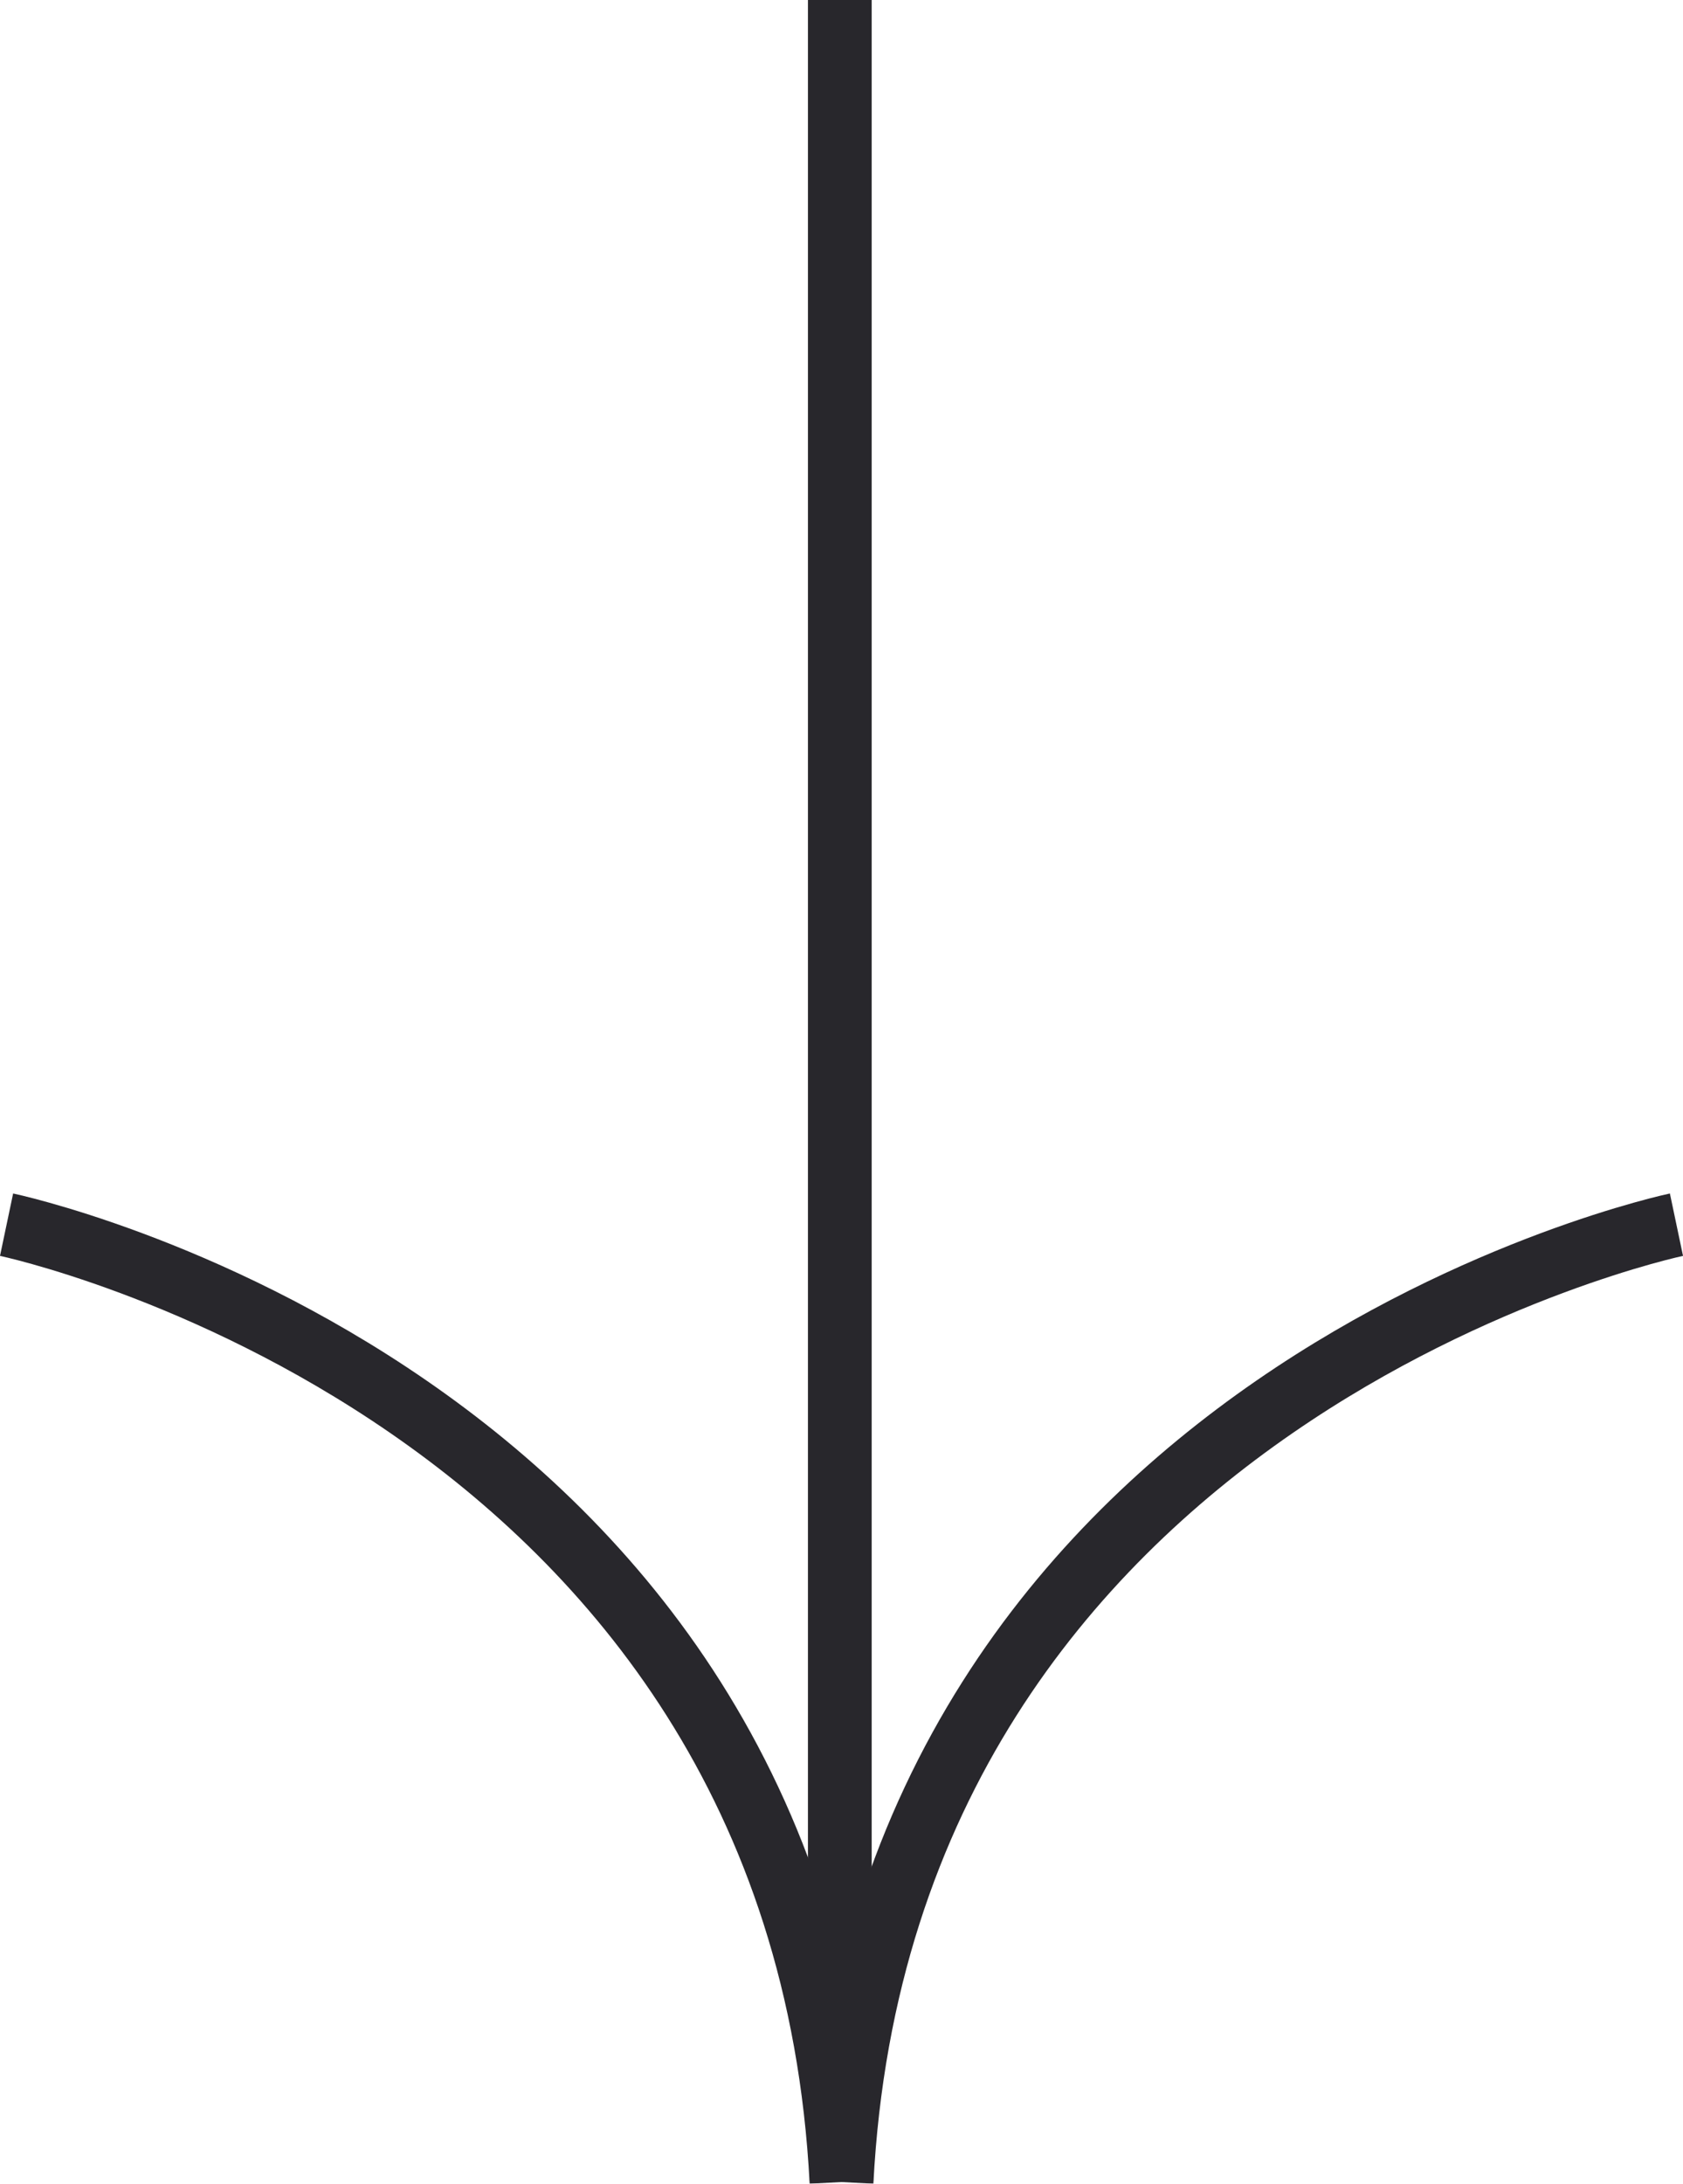
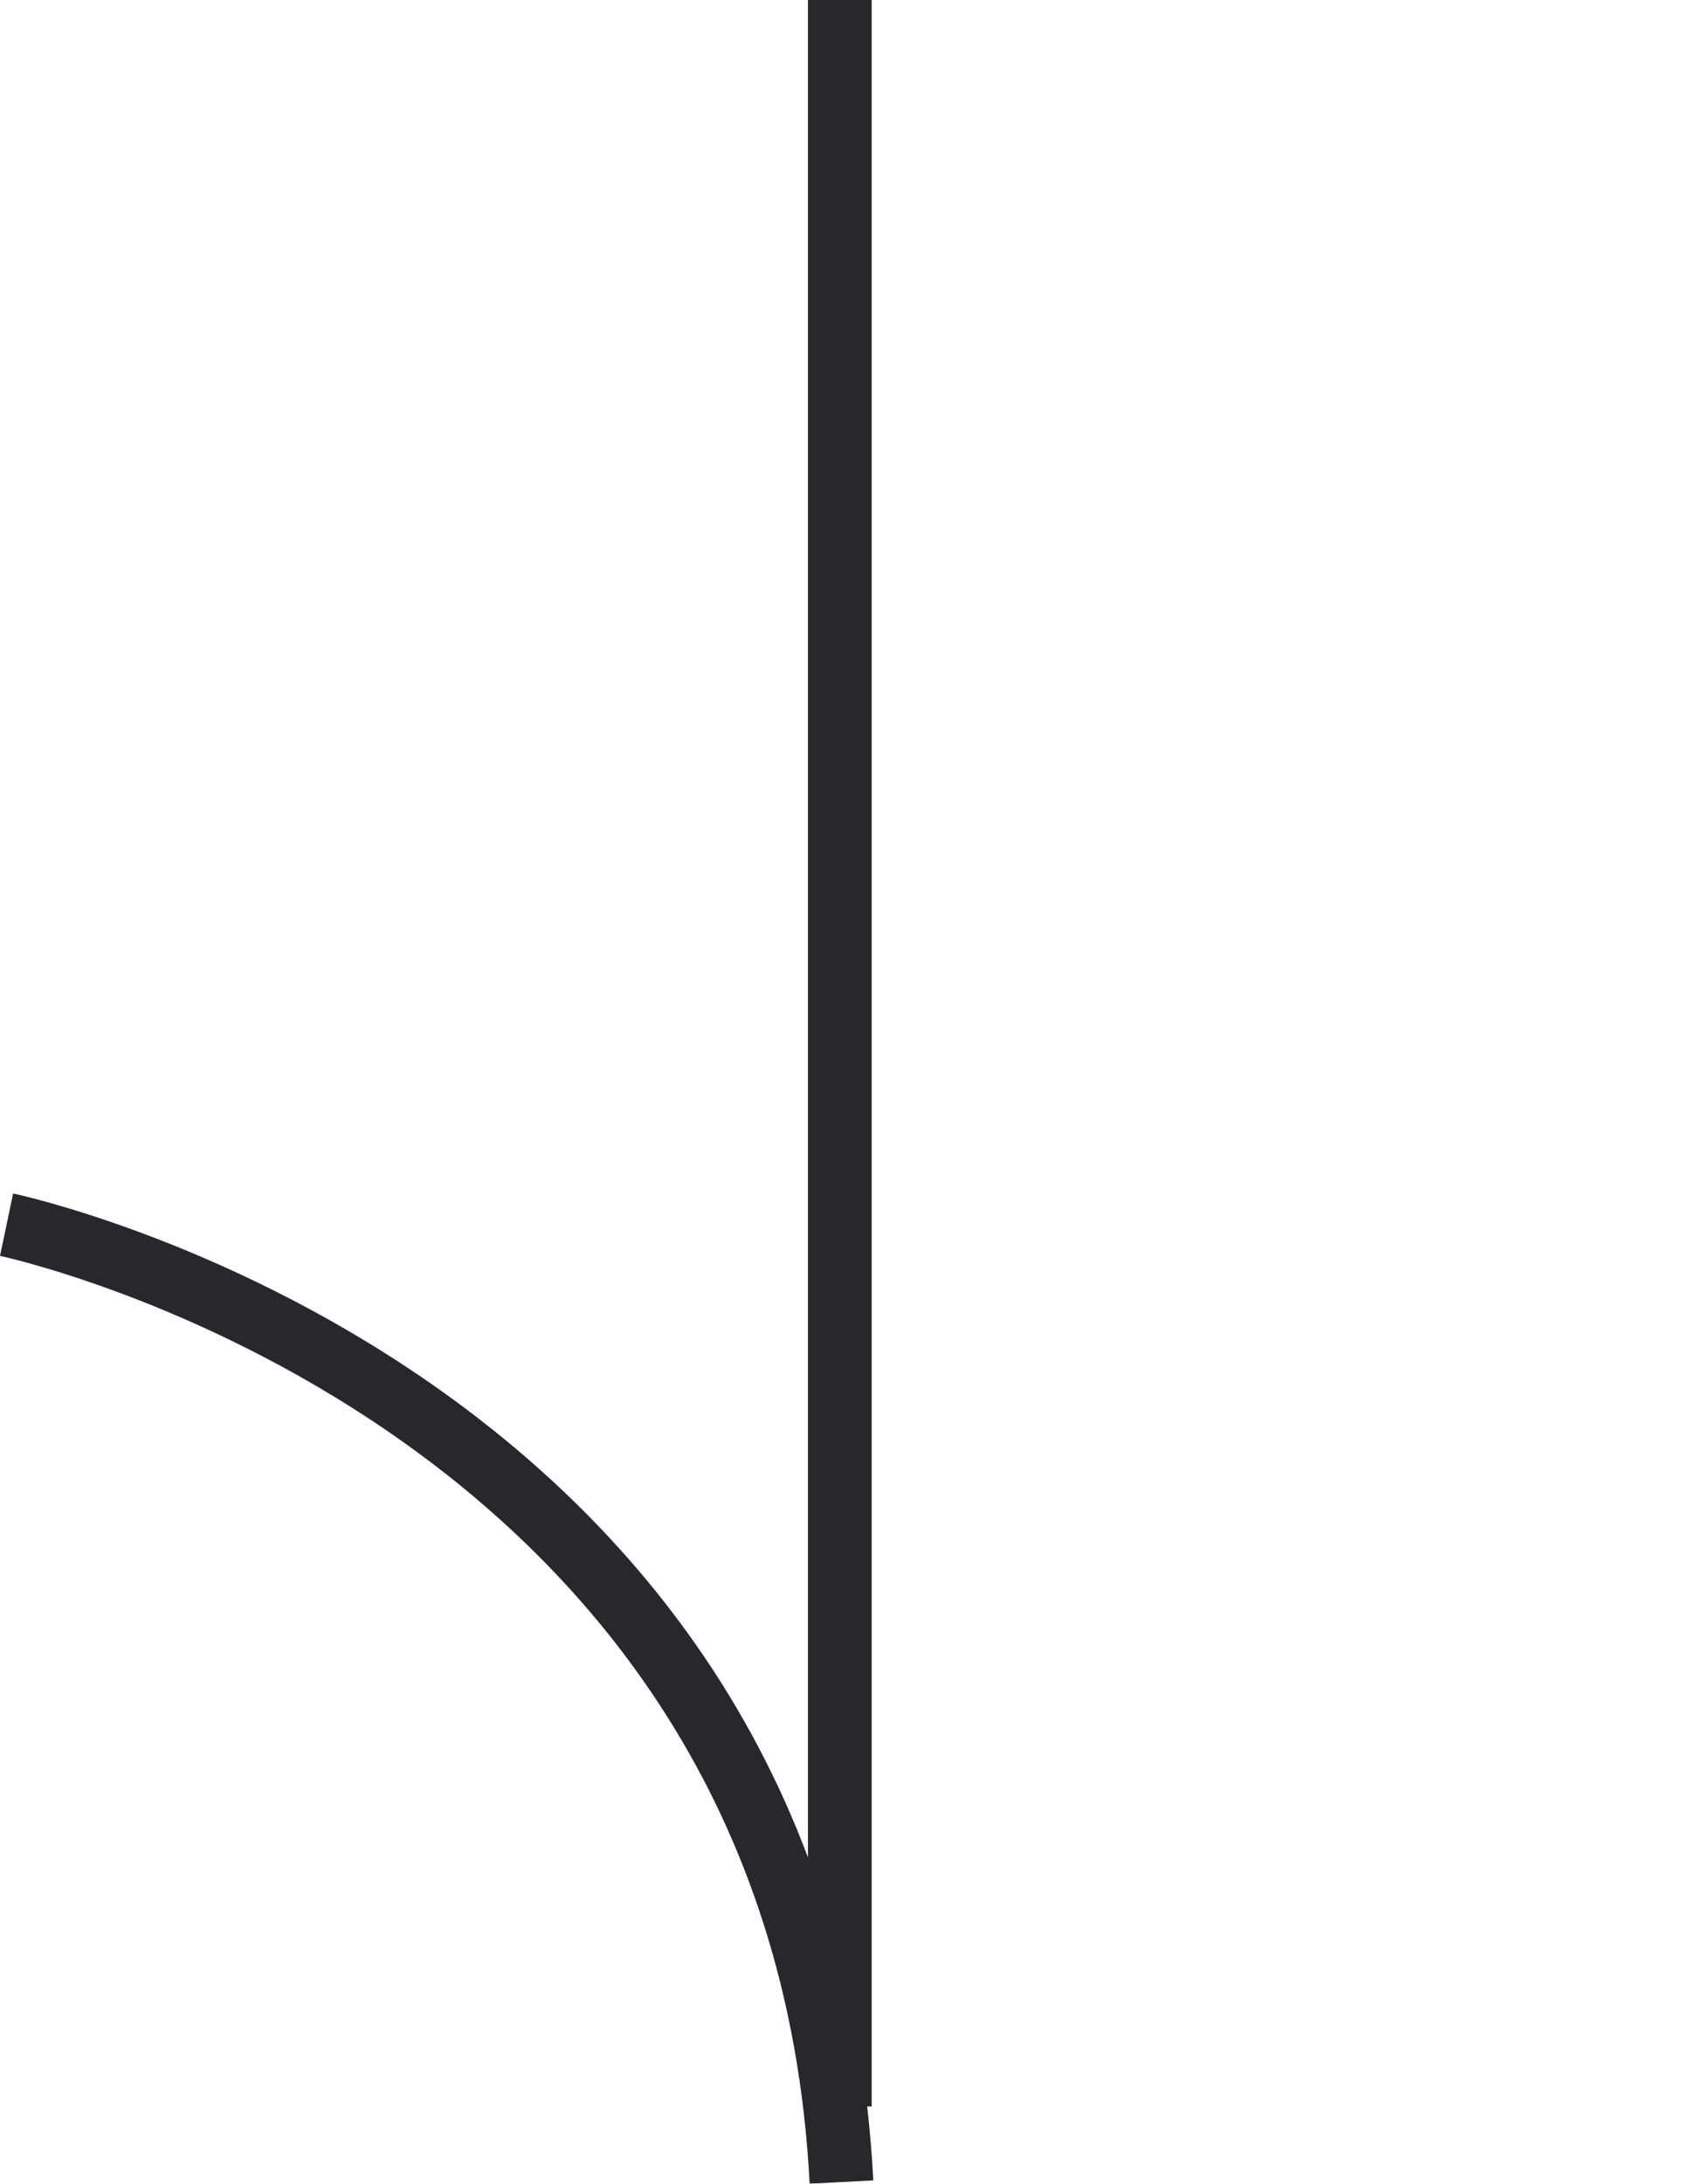
<svg xmlns="http://www.w3.org/2000/svg" width="79.207" height="102.733" viewBox="0 0 79.207 102.733">
  <g id="Group_2018" data-name="Group 2018" transform="translate(9375.729 -199.913) rotate(90)" opacity="0.998">
    <path id="Path_1892" data-name="Path 1892" d="M13136.363-9127.373s7.861-37.377,45.04-39.293" transform="translate(-12878.834 18502.793)" fill="none" stroke="#28272c" stroke-width="3" />
-     <path id="Path_1891" data-name="Path 1891" d="M13136.363-9166.666s7.861,37.377,45.04,39.293" transform="translate(-12878.834 18463.496)" fill="none" stroke="#28272c" stroke-width="3" />
    <path id="Path_1893" data-name="Path 1893" d="M13002.664-9042.424h99.1" transform="translate(-12802.751 18378.629)" fill="none" stroke="#28272c" stroke-width="3" />
  </g>
</svg>